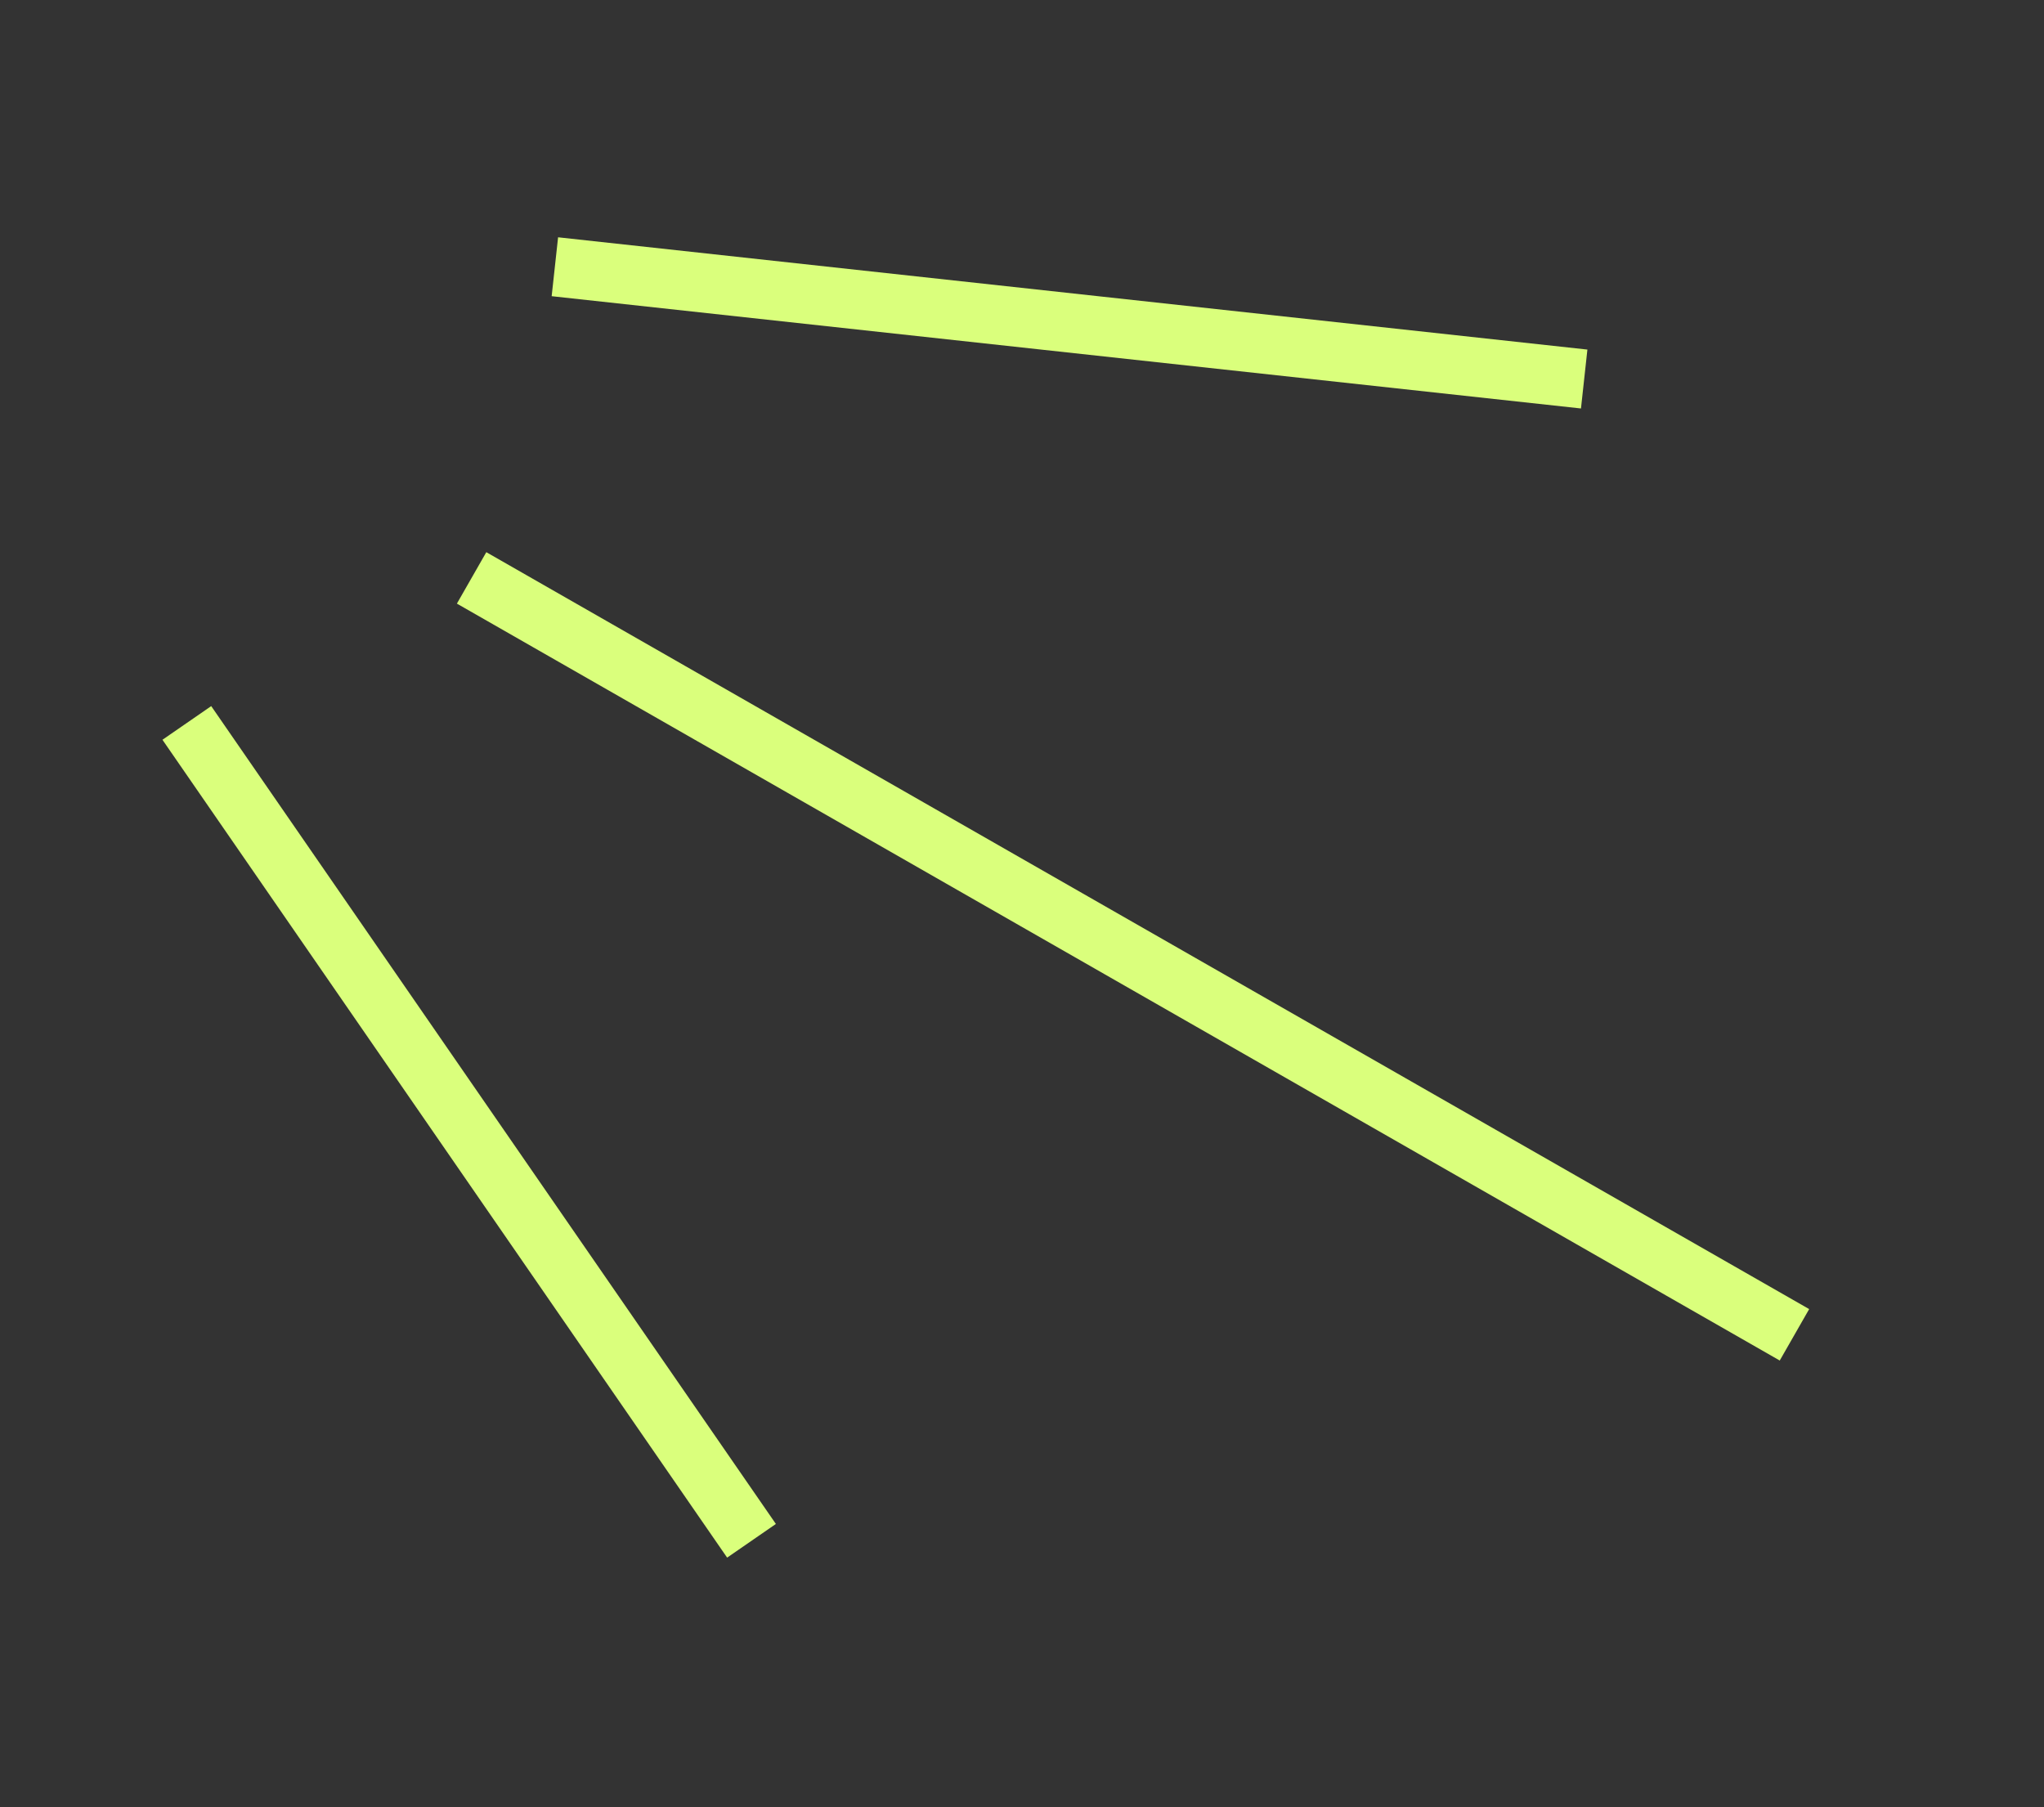
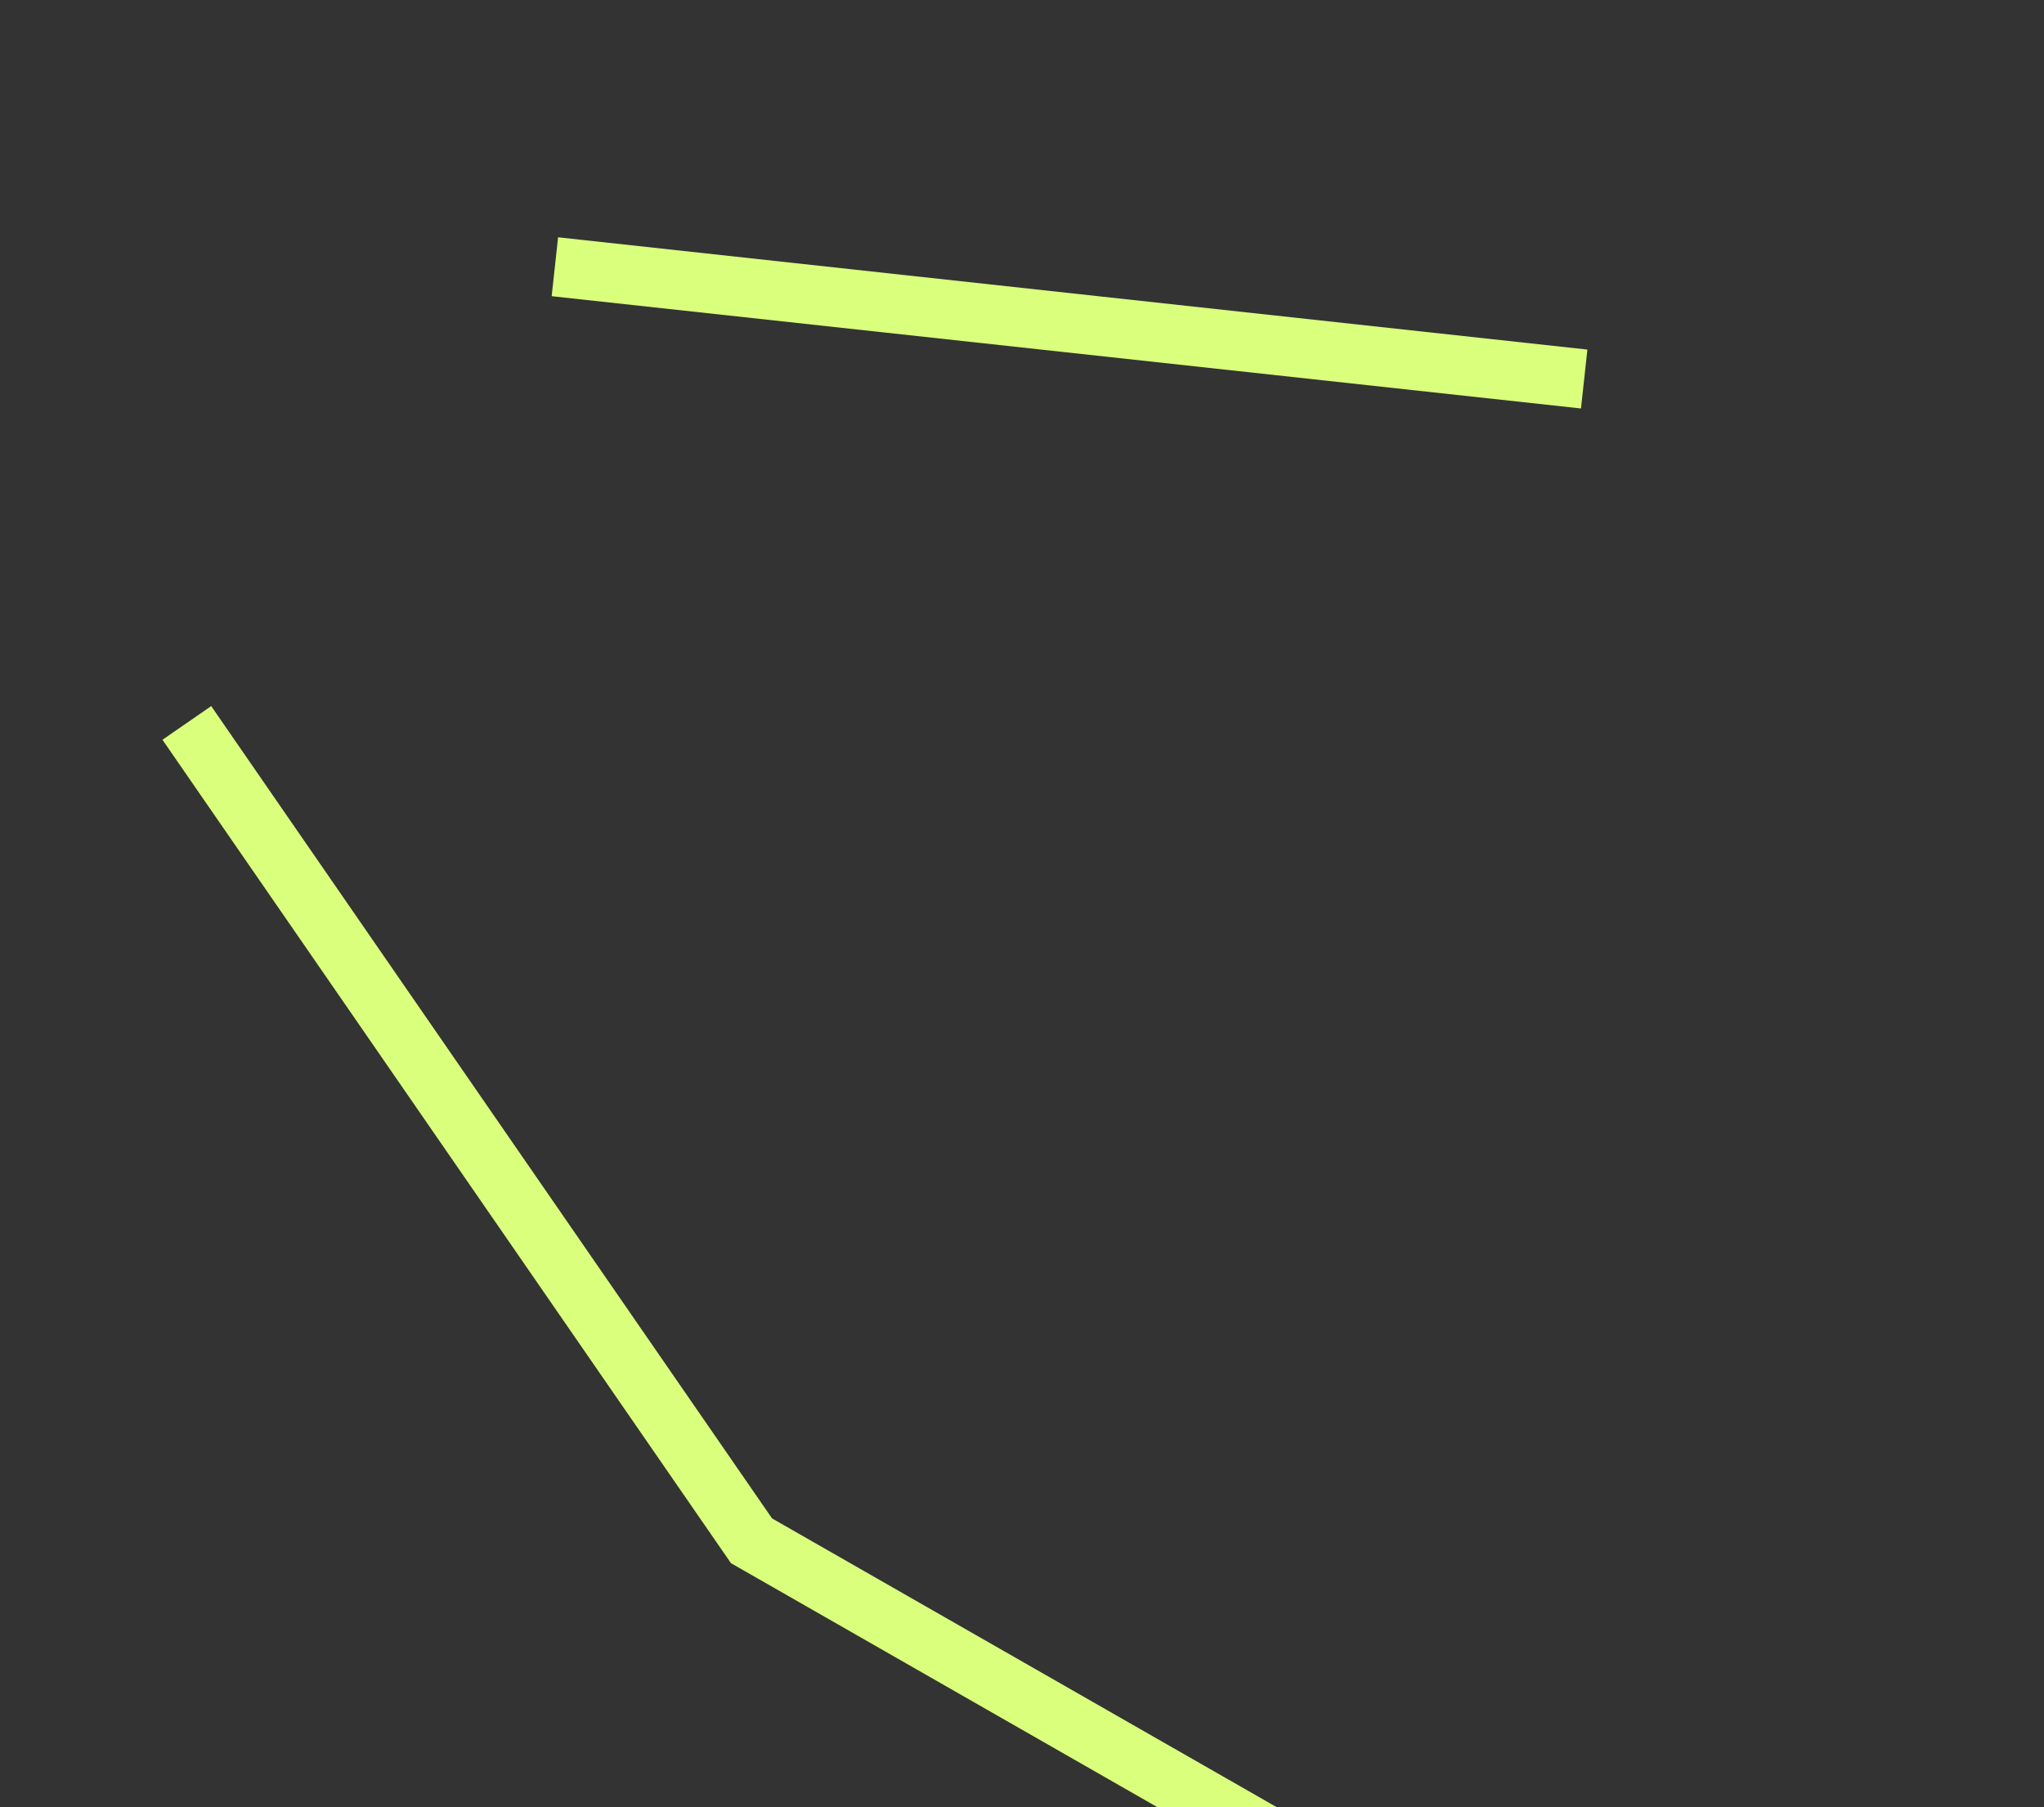
<svg xmlns="http://www.w3.org/2000/svg" width="69" height="61" fill="none">
  <rect width="100%" height="100%" fill="#333333" stroke="none" />
-   <path stroke="#DAFF7C" stroke-width="2" d="M6.307 24.403L25.369 52.01M15.92 19.507l44.656 25.55M18.731 9.004l34.747 3.79" />
+   <path stroke="#DAFF7C" stroke-width="2" d="M6.307 24.403L25.369 52.01l44.656 25.55M18.731 9.004l34.747 3.79" />
</svg>